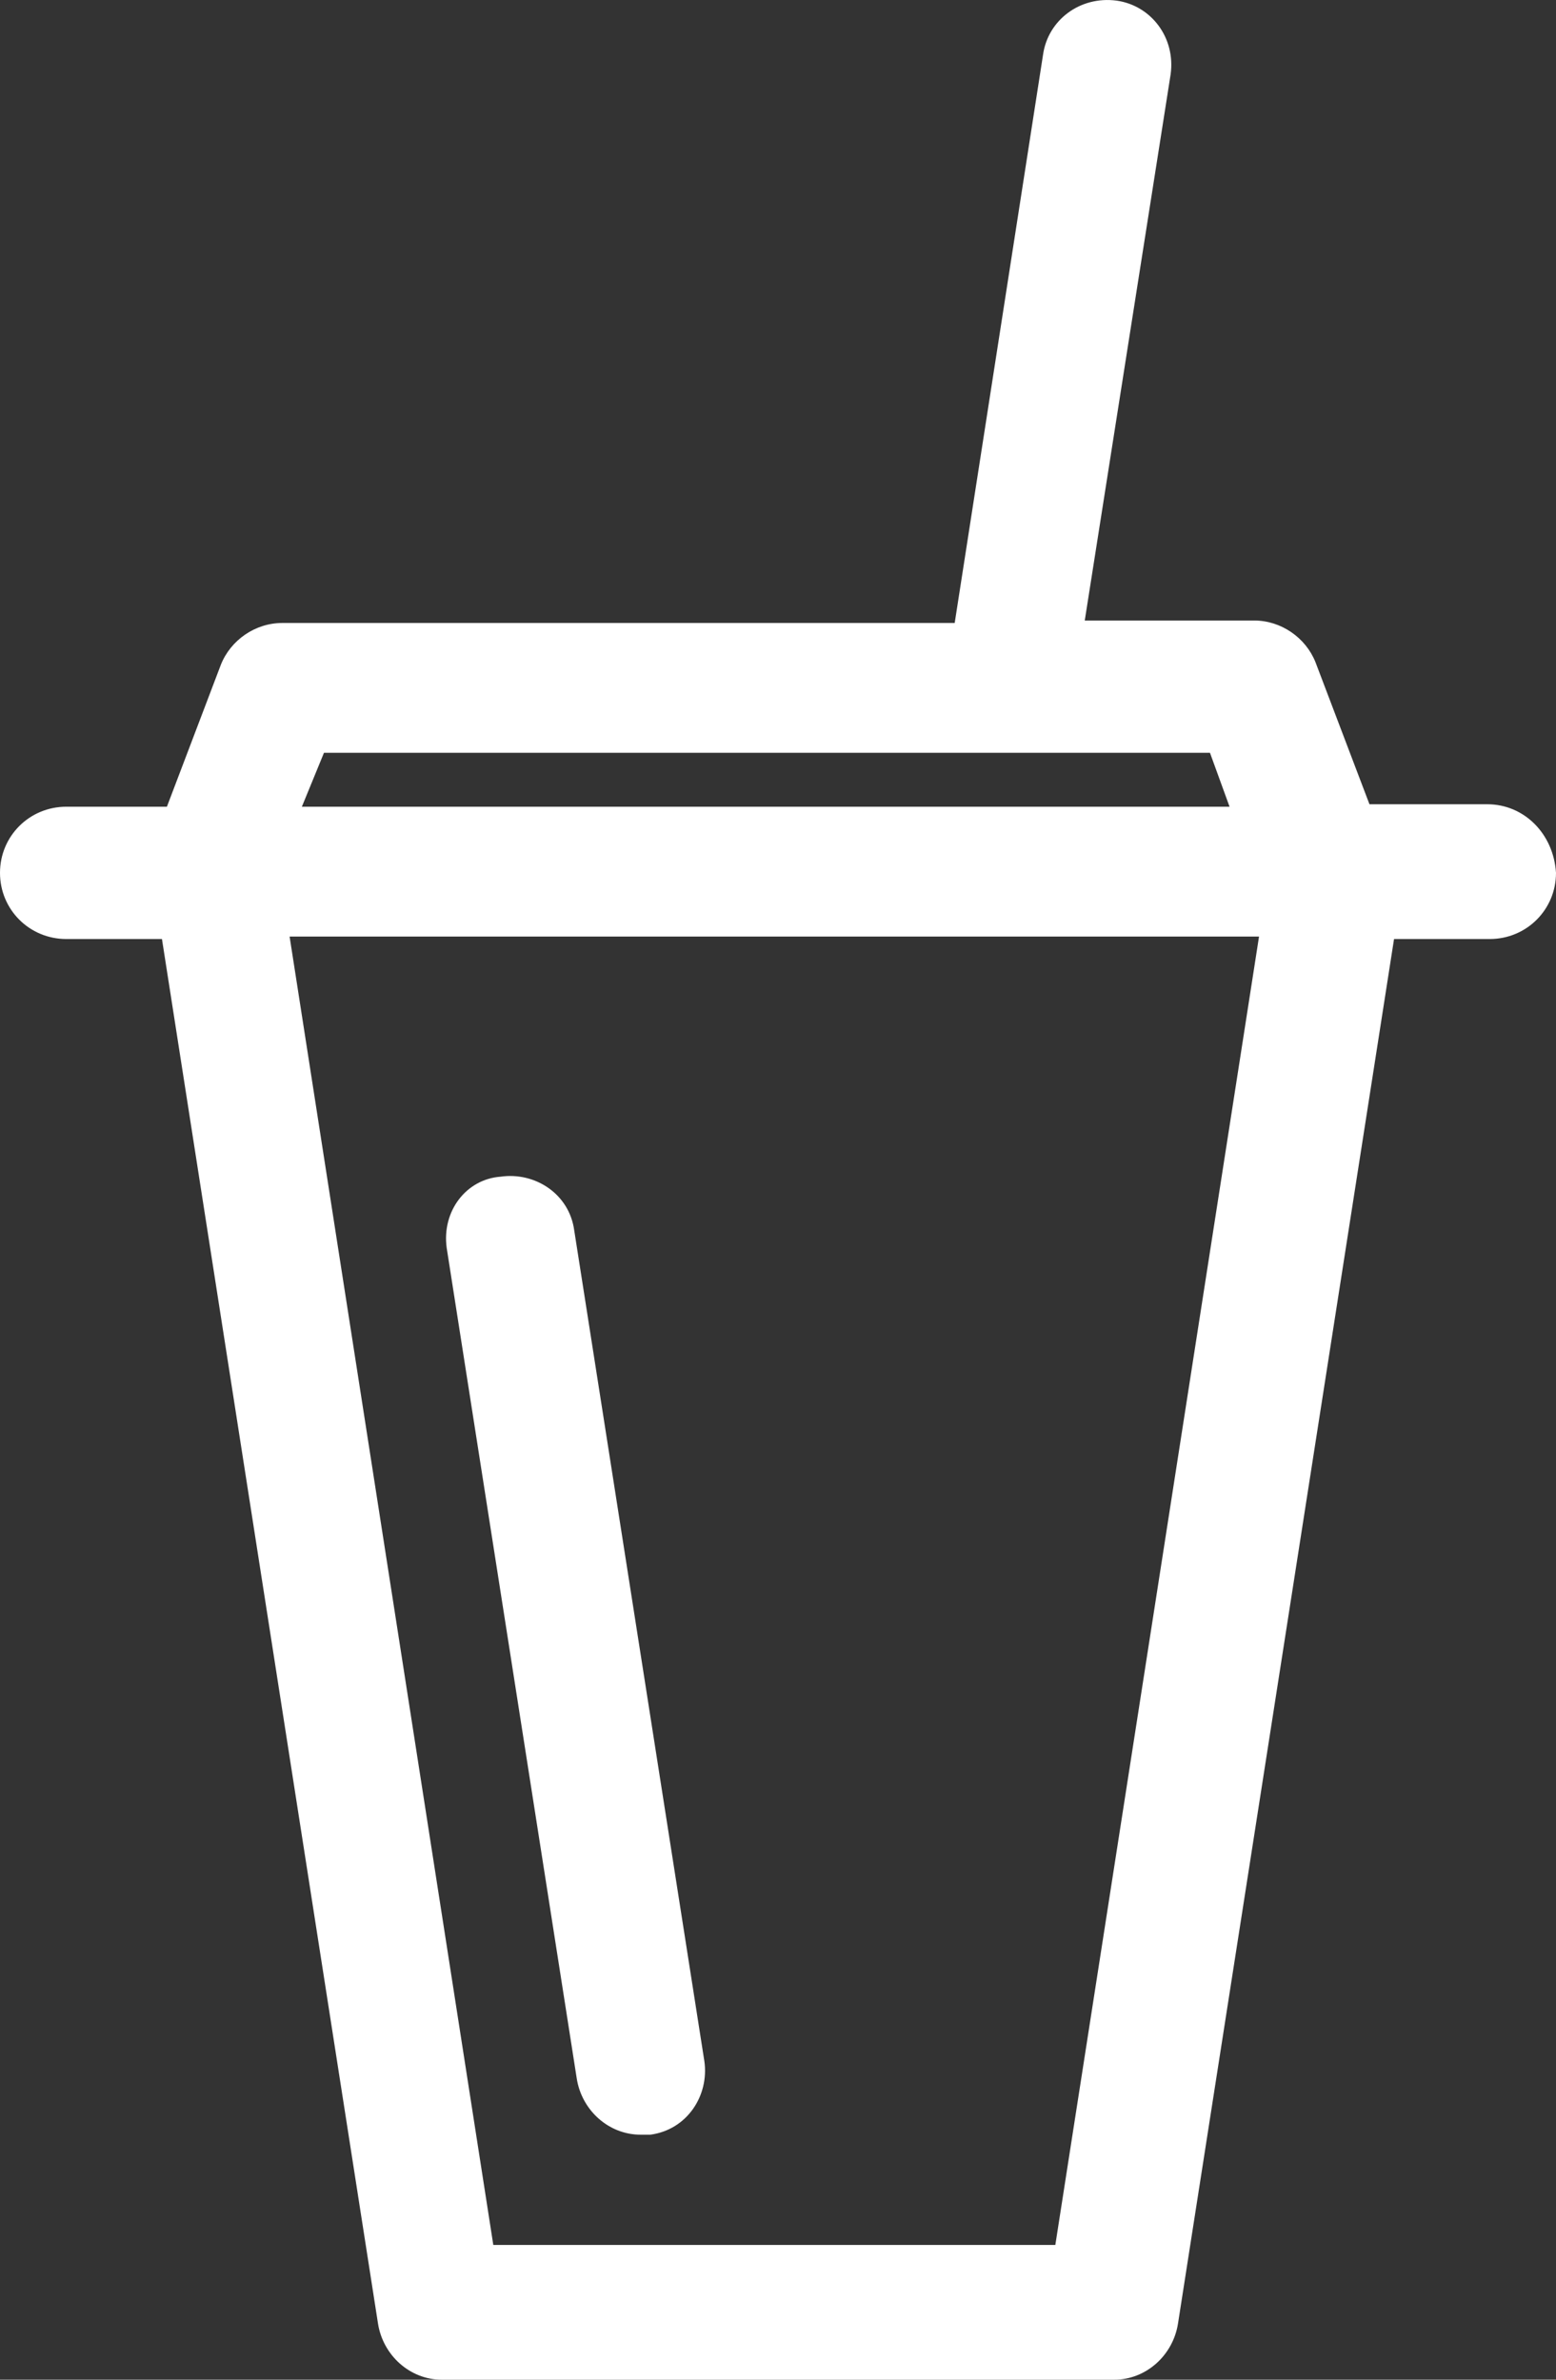
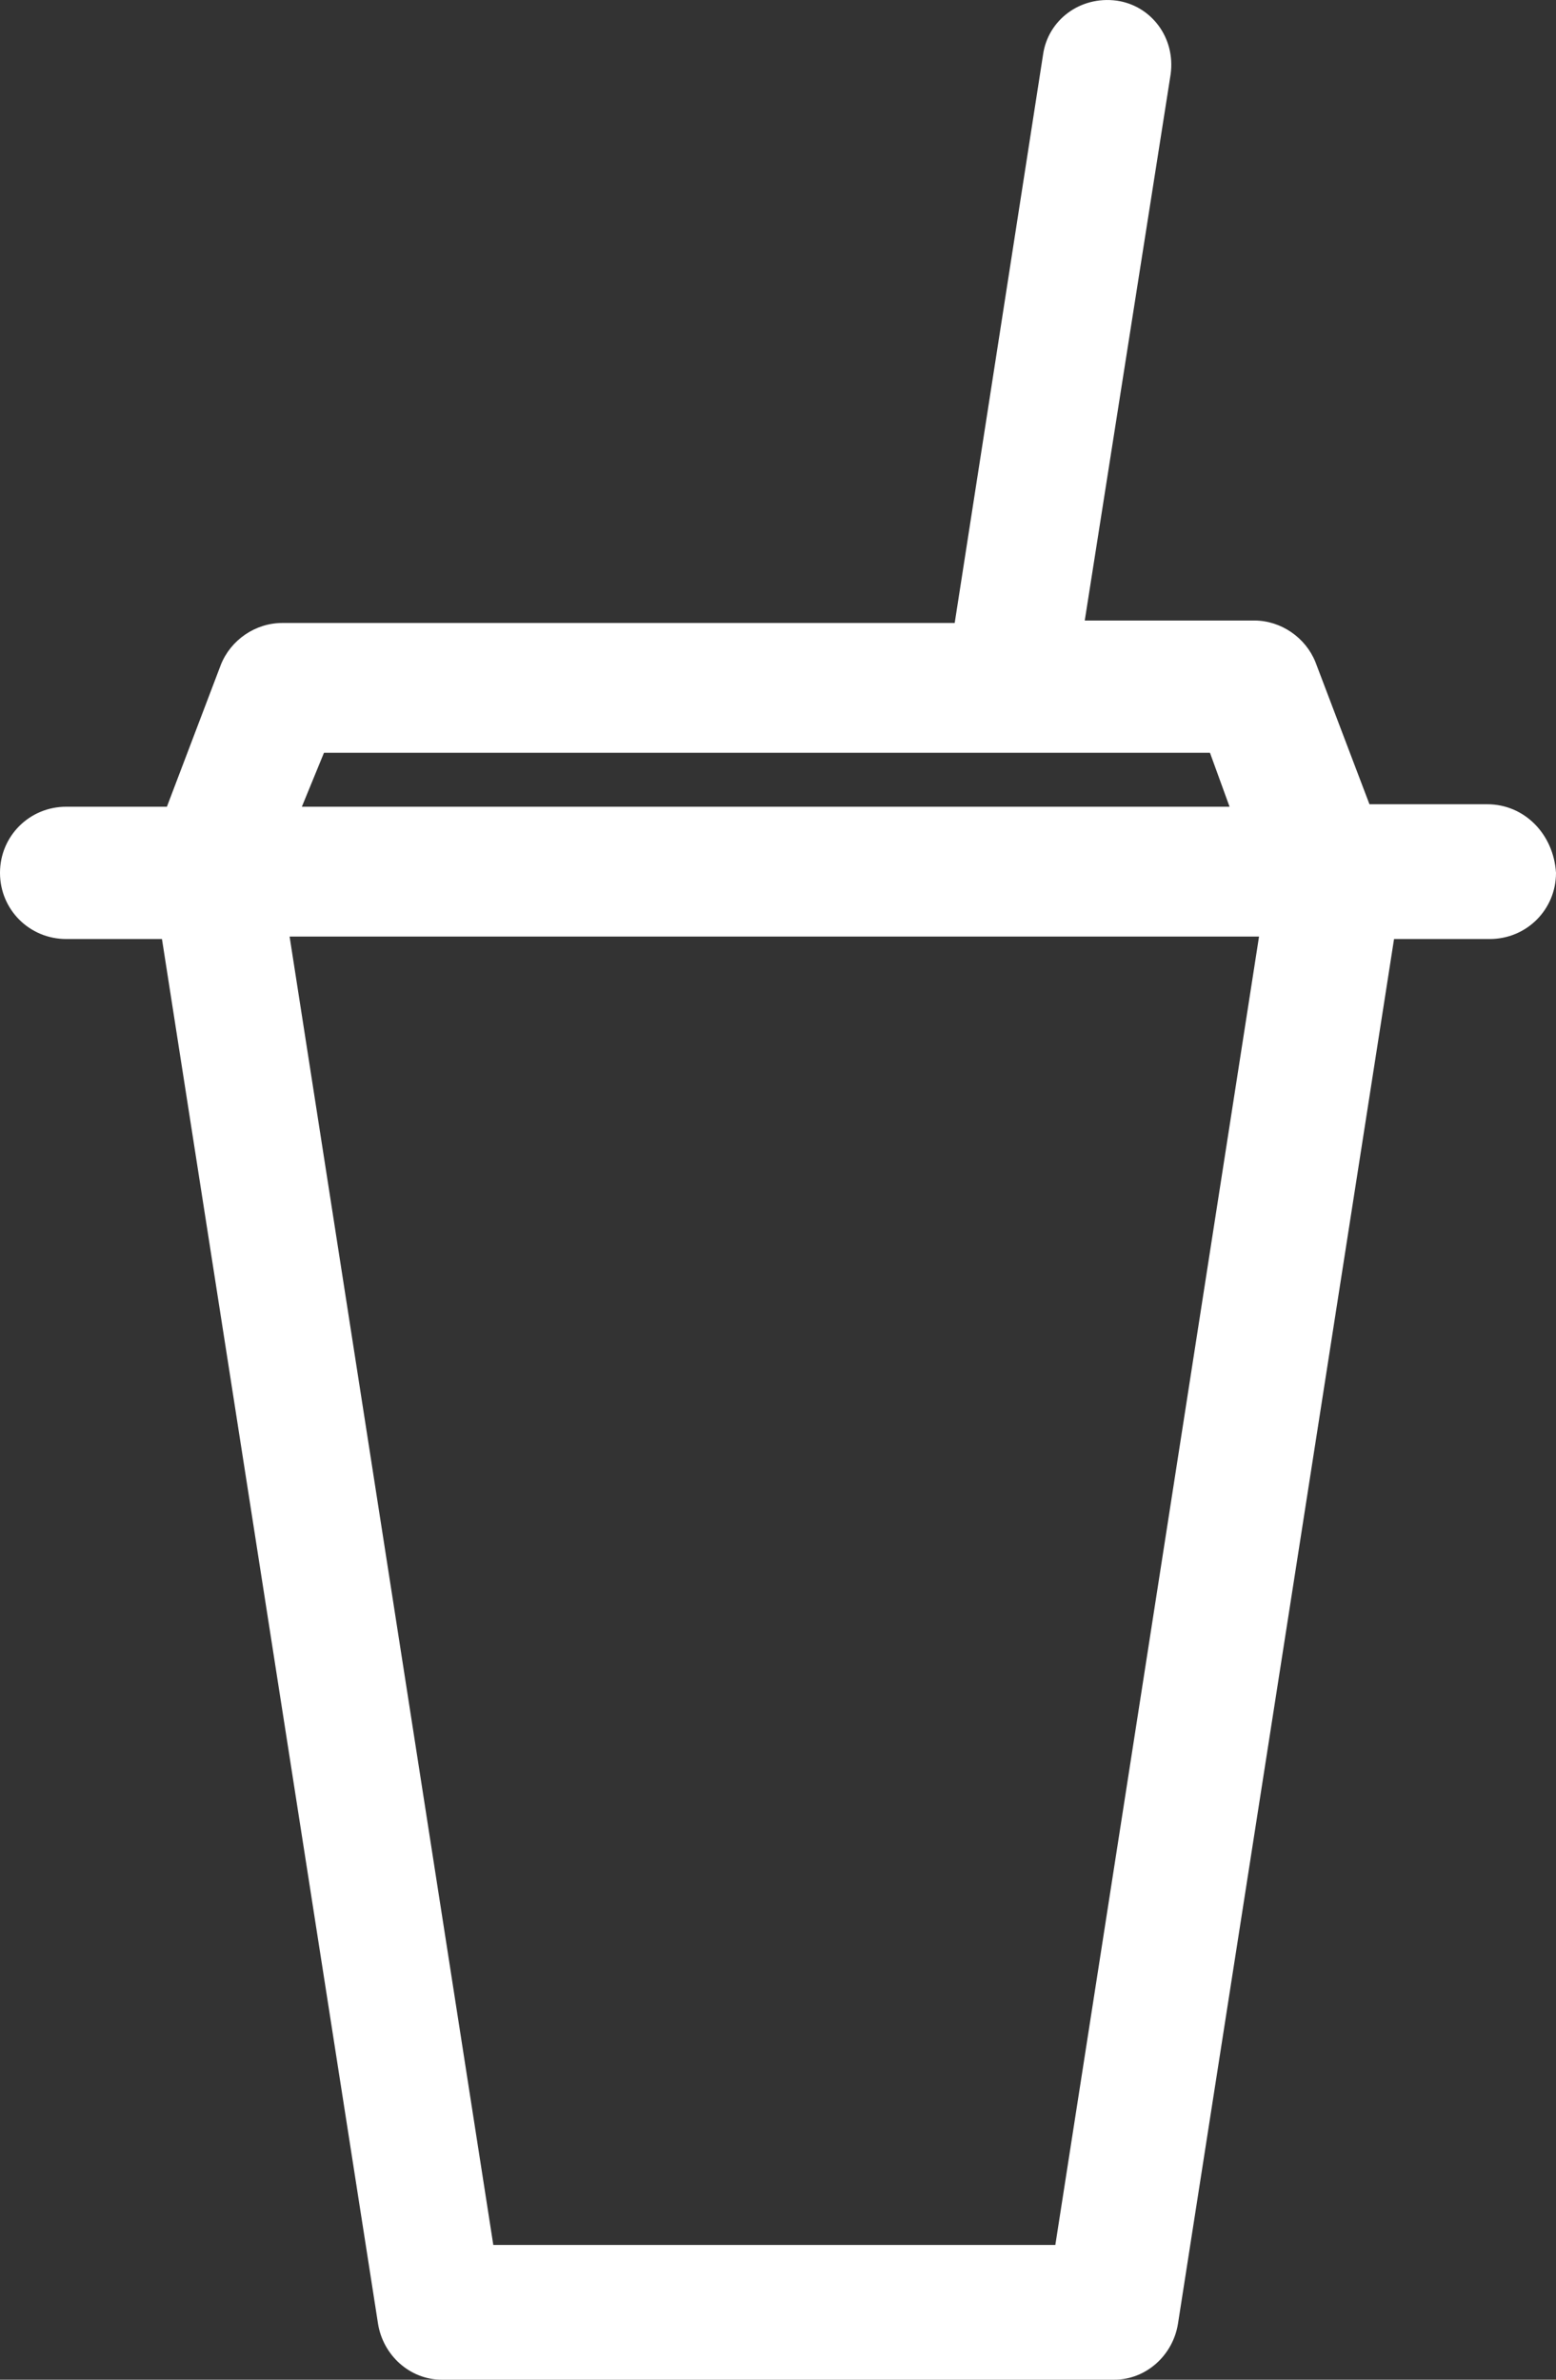
<svg xmlns="http://www.w3.org/2000/svg" width="34" height="52" viewBox="0 0 34 52" fill="none">
  <rect x="0" y="0" width="34" height="52" fill="#333333" stroke="none" />
-   <path d="M9.76 27.265L12.602 45.415C12.709 46.111 13.299 46.646 13.996 46.646C14.05 46.646 14.157 46.646 14.211 46.646C15.015 46.539 15.498 45.789 15.391 45.04L12.548 26.89C12.441 26.087 11.69 25.605 10.94 25.712C10.189 25.766 9.652 26.462 9.76 27.265Z" fill="white" />
  <path d="M32.498 17.574H29.924L28.744 14.469C28.53 13.934 27.994 13.559 27.404 13.559H23.703L25.58 1.62C25.688 0.817 25.151 0.121 24.401 0.014C23.596 -0.093 22.899 0.442 22.792 1.192L20.861 13.613H6.167C5.577 13.613 5.041 13.987 4.827 14.523L3.647 17.628H1.448C0.644 17.628 0 18.27 0 19.073C0 19.877 0.644 20.519 1.448 20.519H3.539L8.259 50.769C8.366 51.465 8.956 52 9.653 52H24.347C25.044 52 25.634 51.465 25.741 50.769L30.461 20.519H32.552C33.356 20.519 34 19.877 34 19.073C33.946 18.217 33.303 17.574 32.498 17.574ZM7.079 16.45H26.439L26.867 17.628H6.596L7.079 16.45ZM23.06 49.055H10.779L6.328 20.465H27.511L23.06 49.055Z" fill="white" />
</svg>